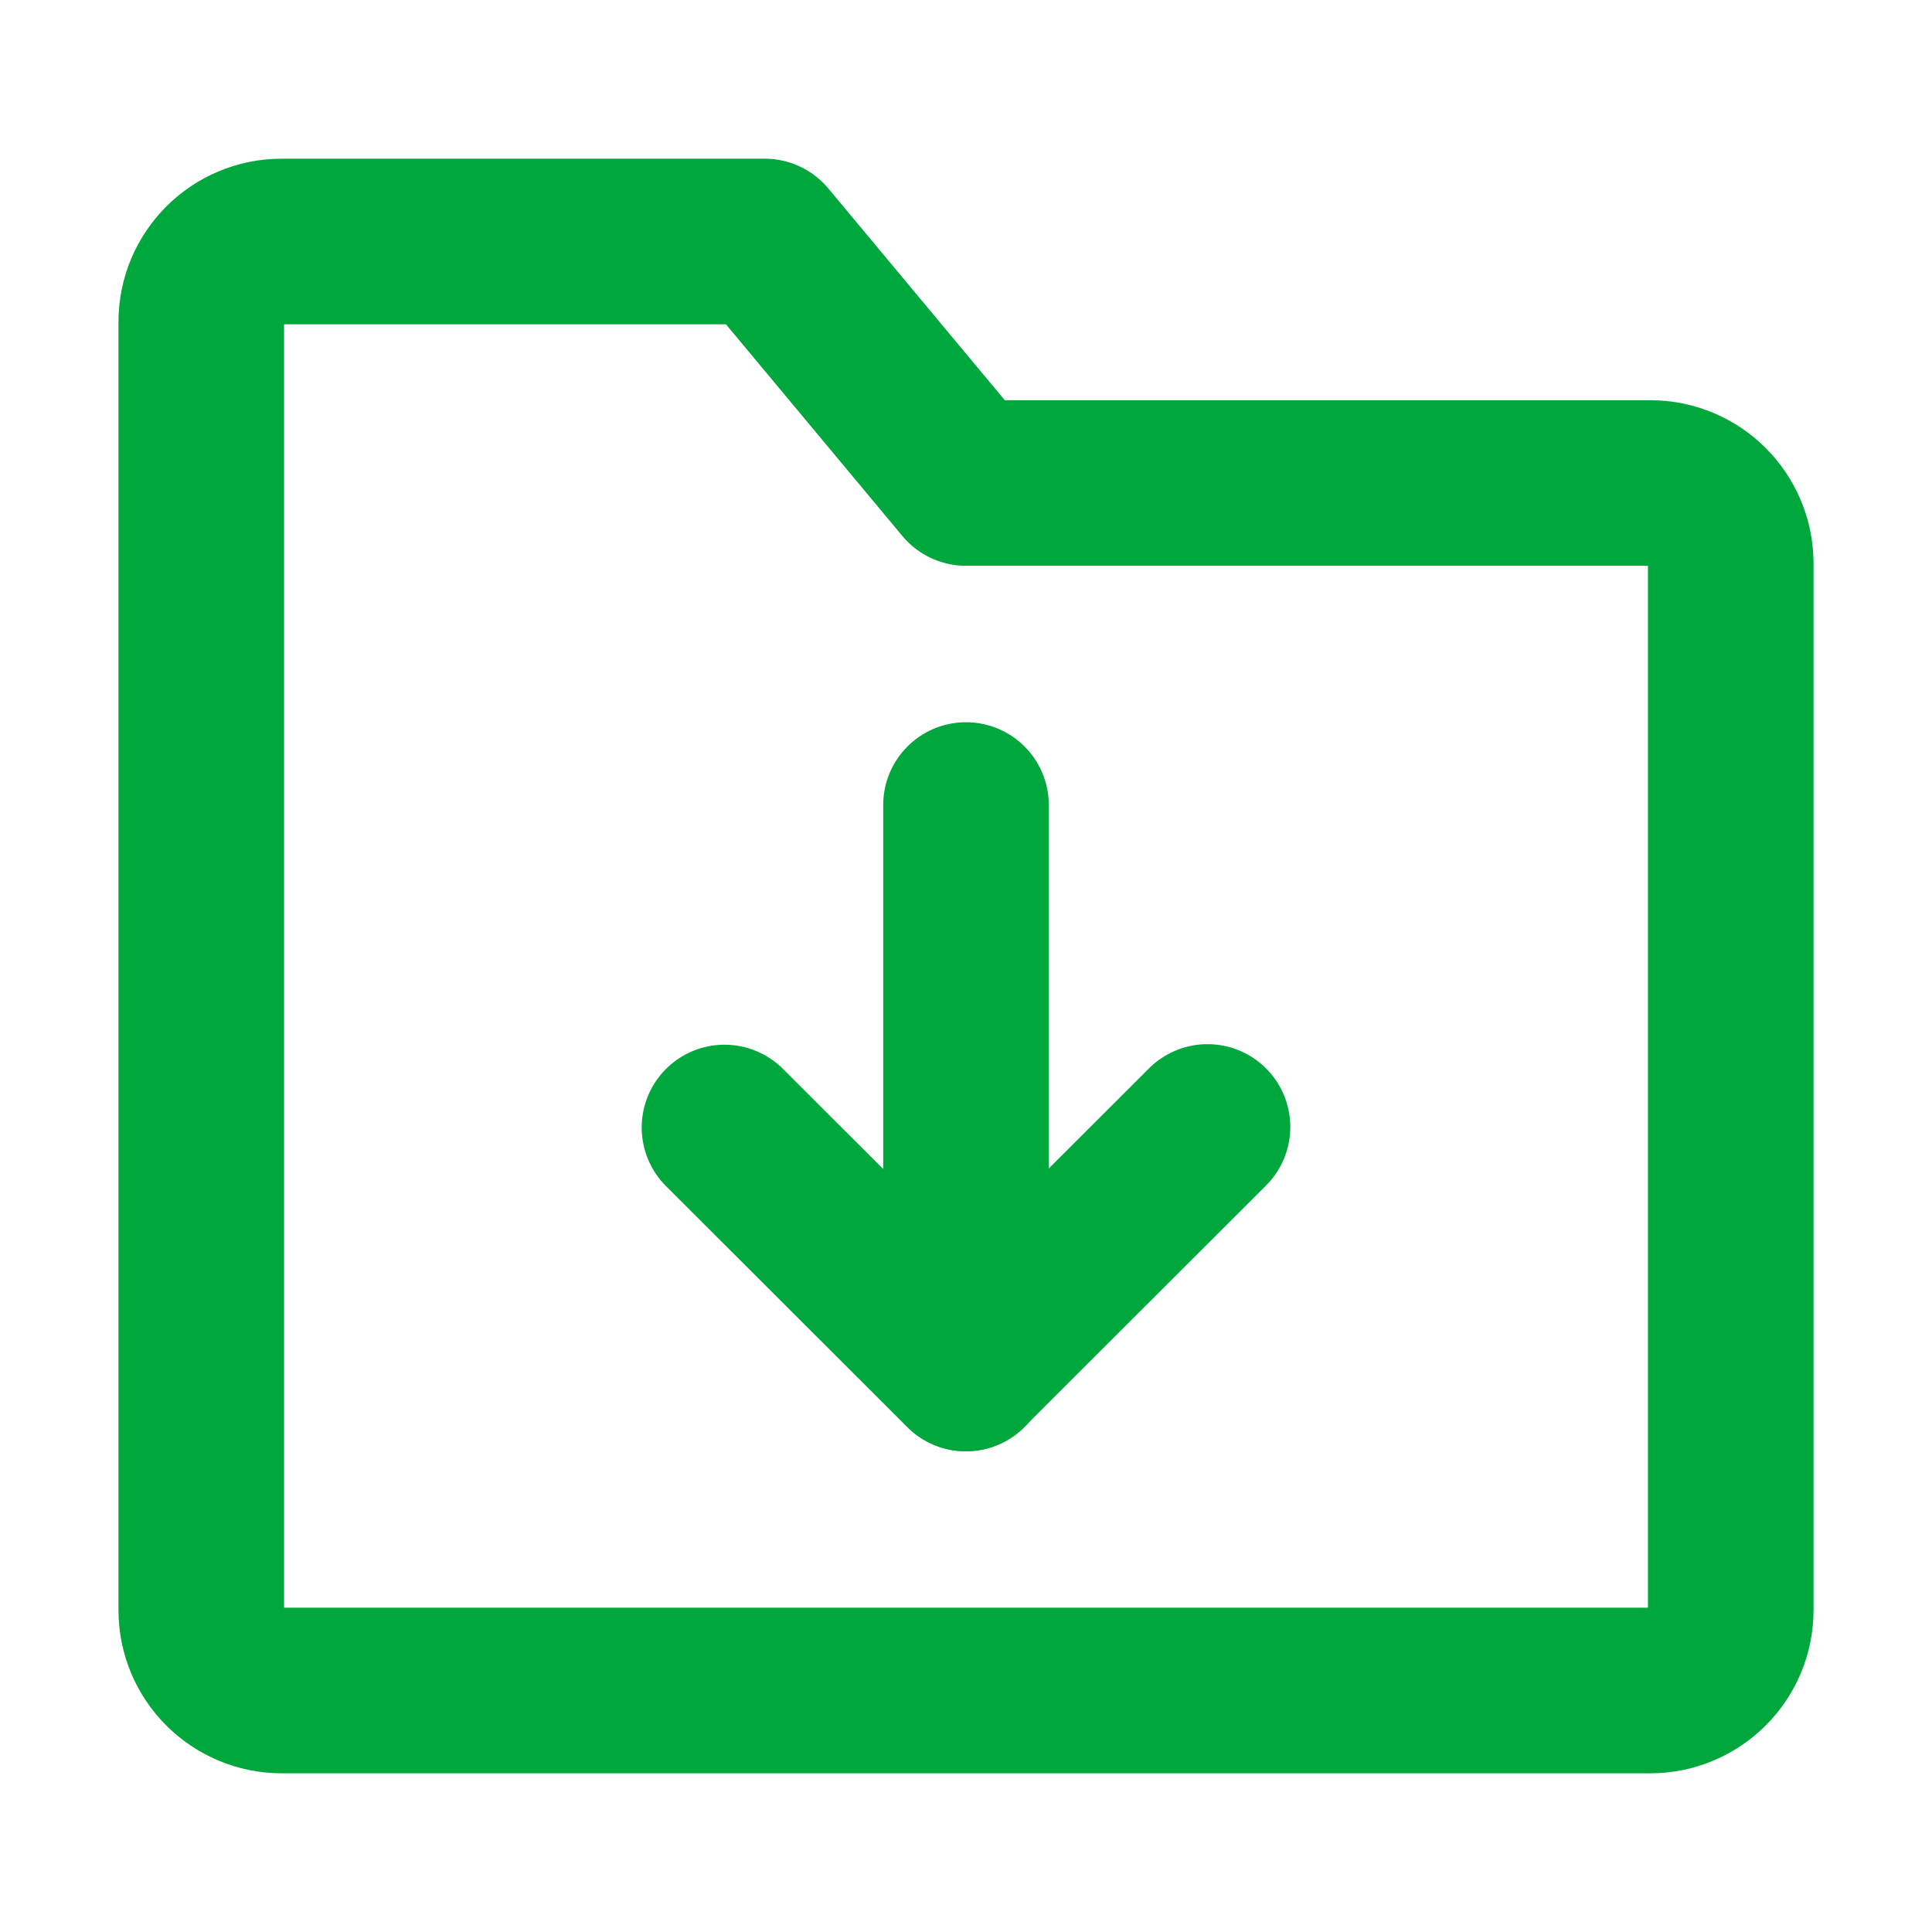
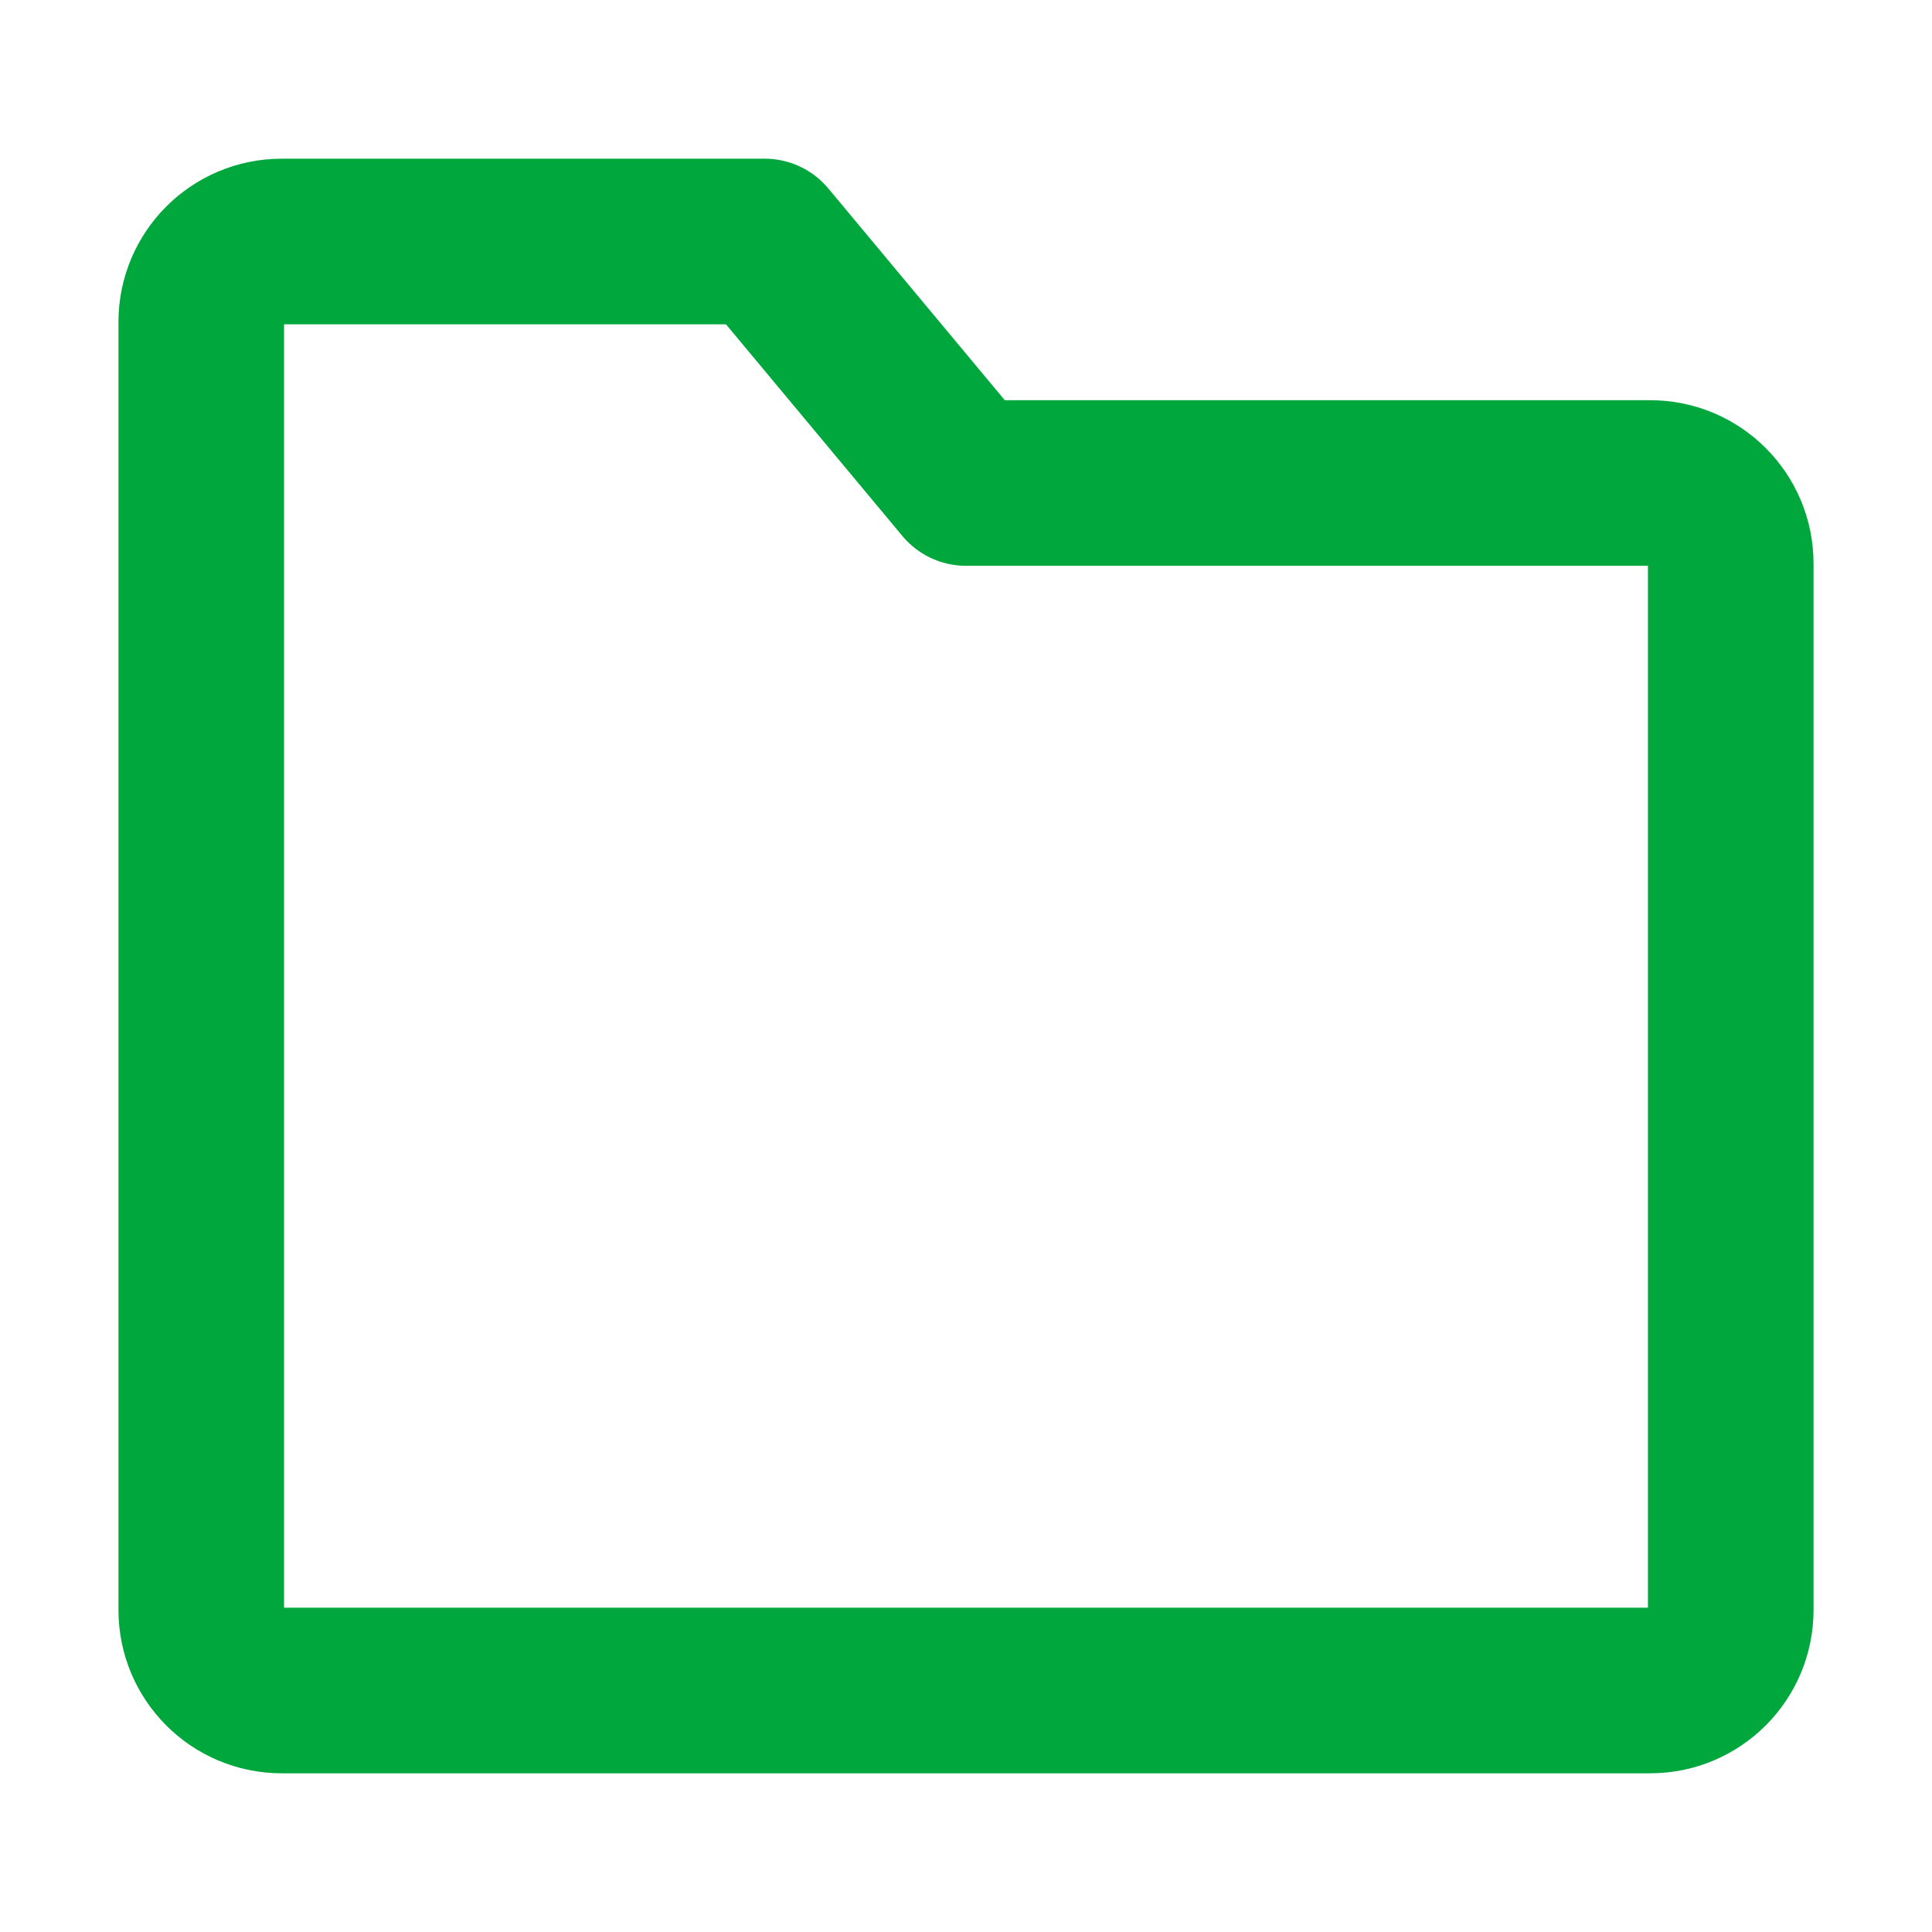
<svg xmlns="http://www.w3.org/2000/svg" width="35" height="35" viewBox="0 0 35 35" fill="none">
-   <path d="M3.646 5.833C3.646 5.028 4.298 4.375 5.104 4.375H13.854L17.5 8.75H29.895C30.701 8.75 31.354 9.403 31.354 10.208V29.167C31.354 29.972 30.701 30.625 29.895 30.625H5.104C4.298 30.625 3.646 29.972 3.646 29.167V5.833Z" stroke="#00A73C" stroke-width="3" stroke-linejoin="round" />
-   <path d="M21.875 20.416L17.495 24.791L13.125 20.426" stroke="#00A73C" stroke-width="3" stroke-linecap="round" stroke-linejoin="round" />
-   <path d="M17.5 14.584V24.792" stroke="#00A73C" stroke-width="3" stroke-linecap="round" stroke-linejoin="round" />
+   <path d="M3.646 5.833C3.646 5.028 4.298 4.375 5.104 4.375H13.854L17.5 8.75H29.895C30.701 8.75 31.354 9.403 31.354 10.208V29.167C31.354 29.972 30.701 30.625 29.895 30.625H5.104C4.298 30.625 3.646 29.972 3.646 29.167V5.833" stroke="#00A73C" stroke-width="3" stroke-linejoin="round" />
</svg>